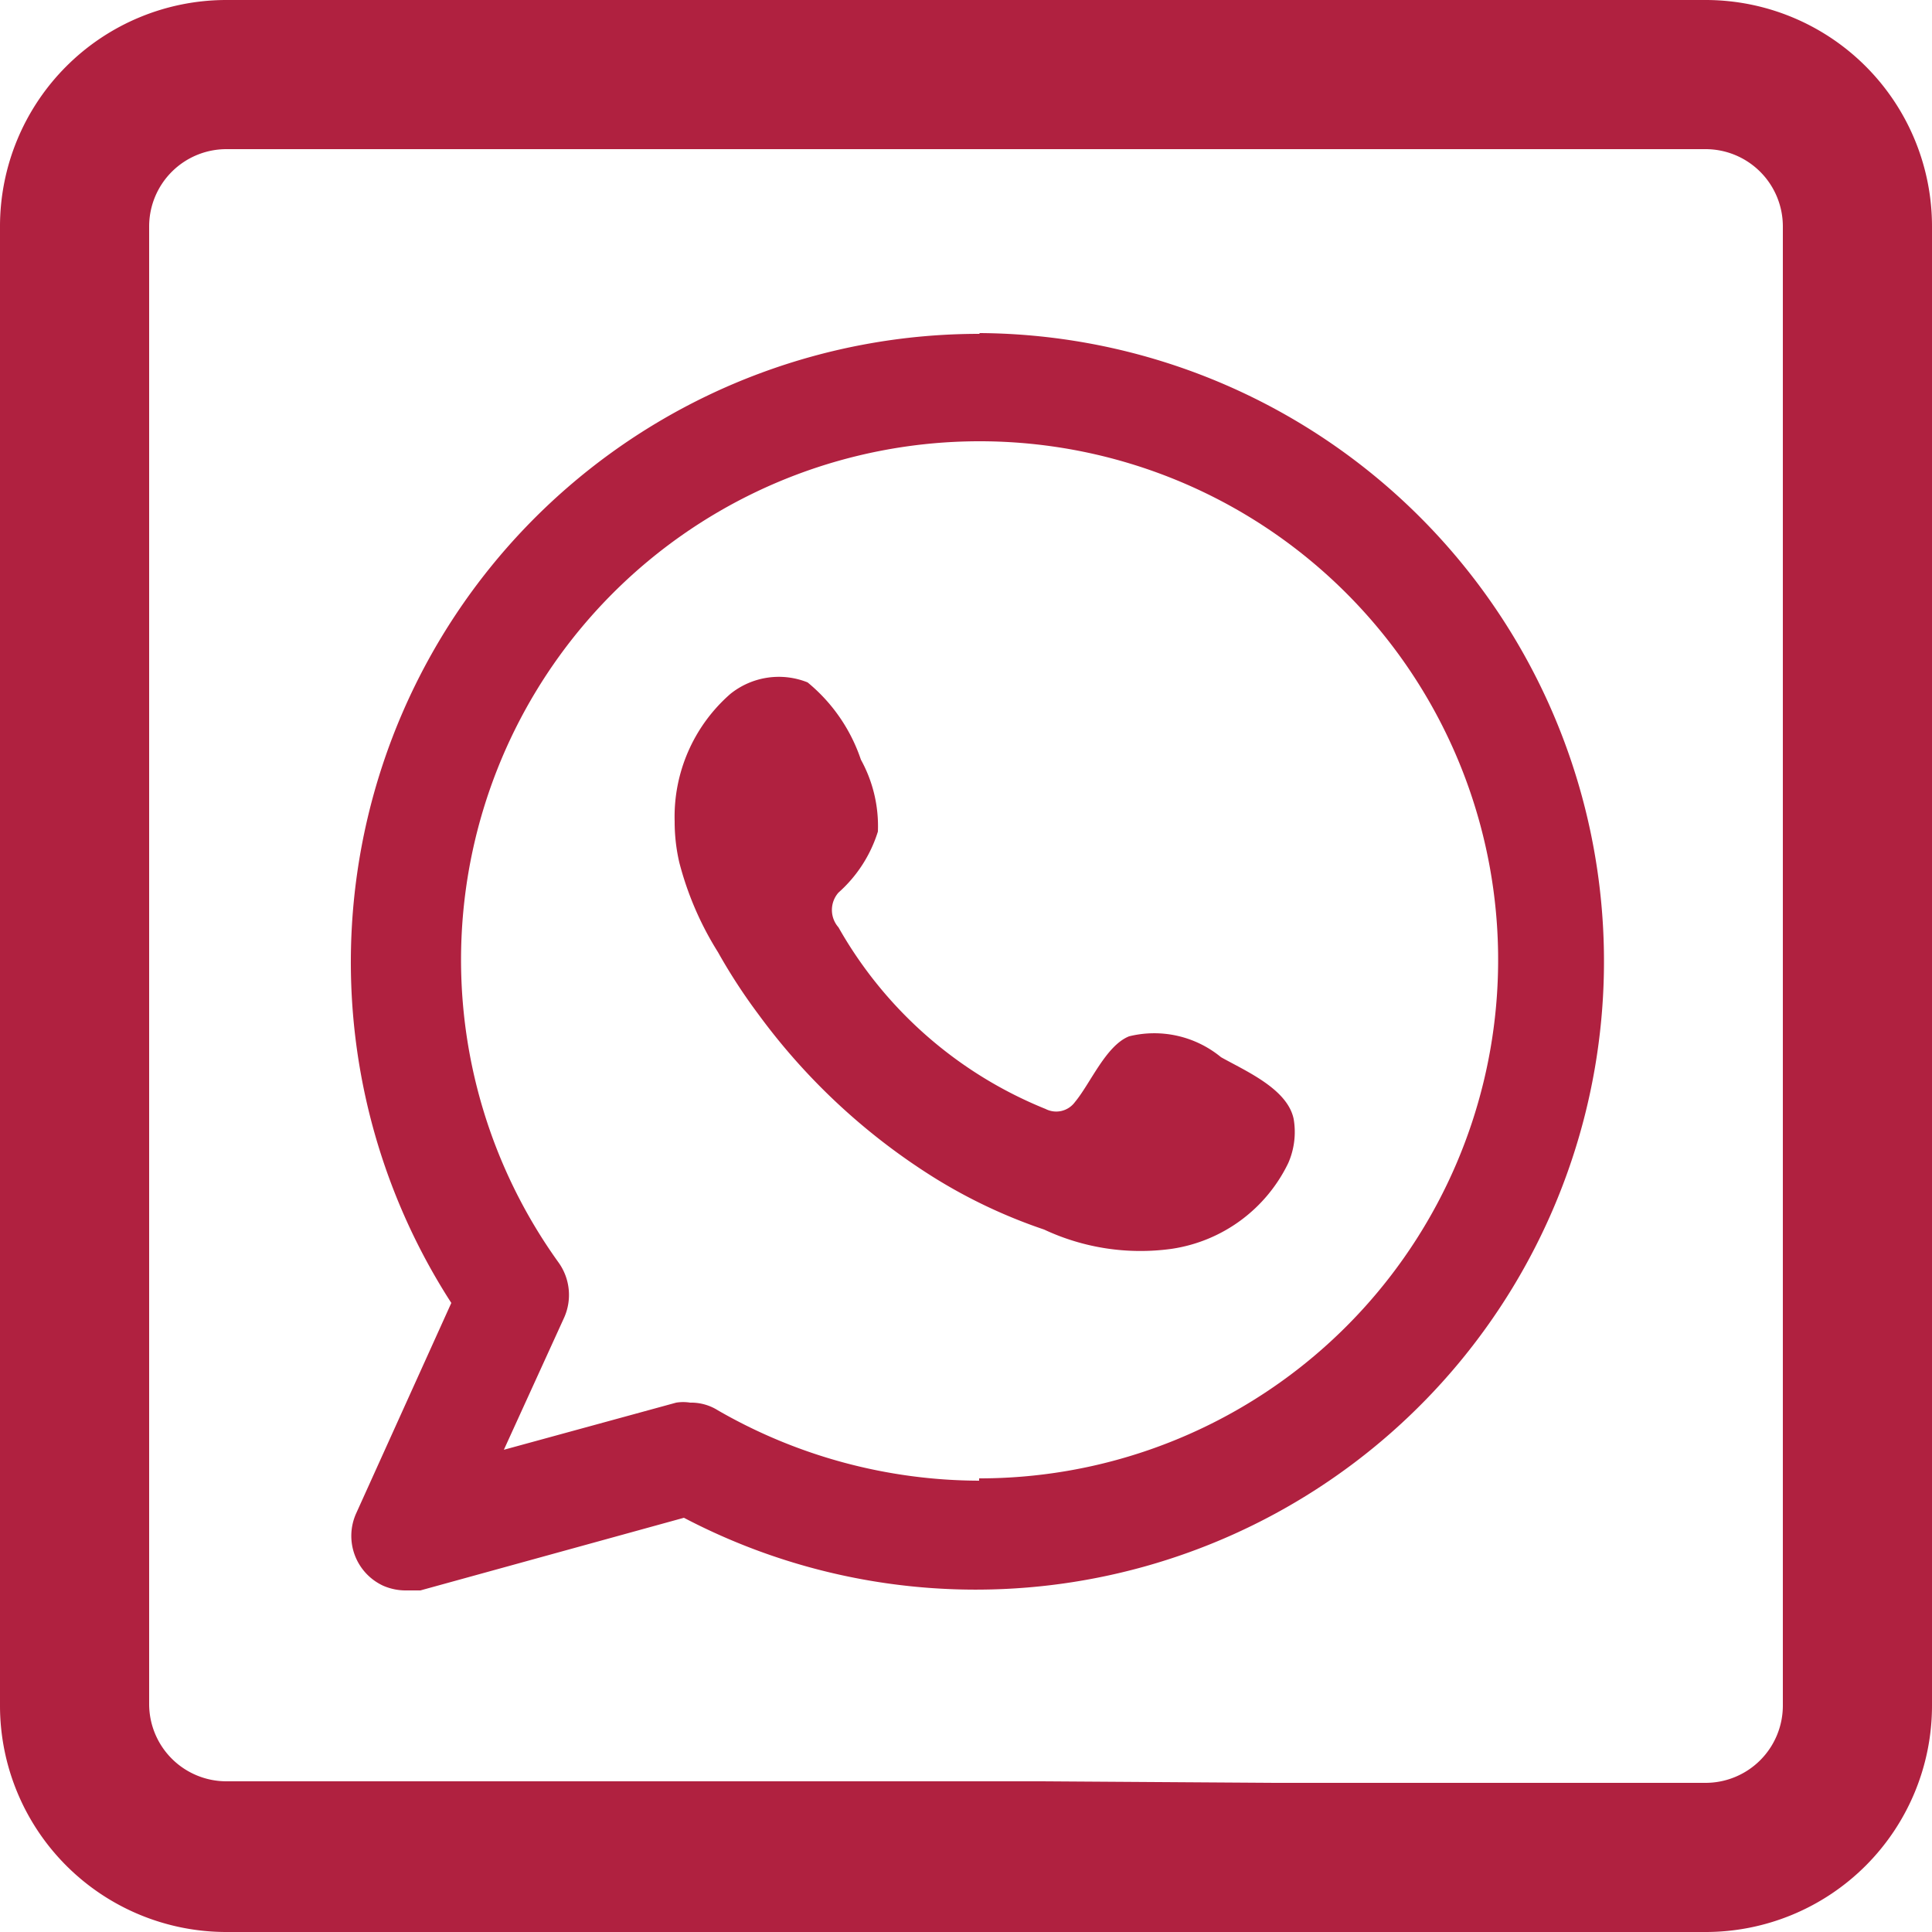
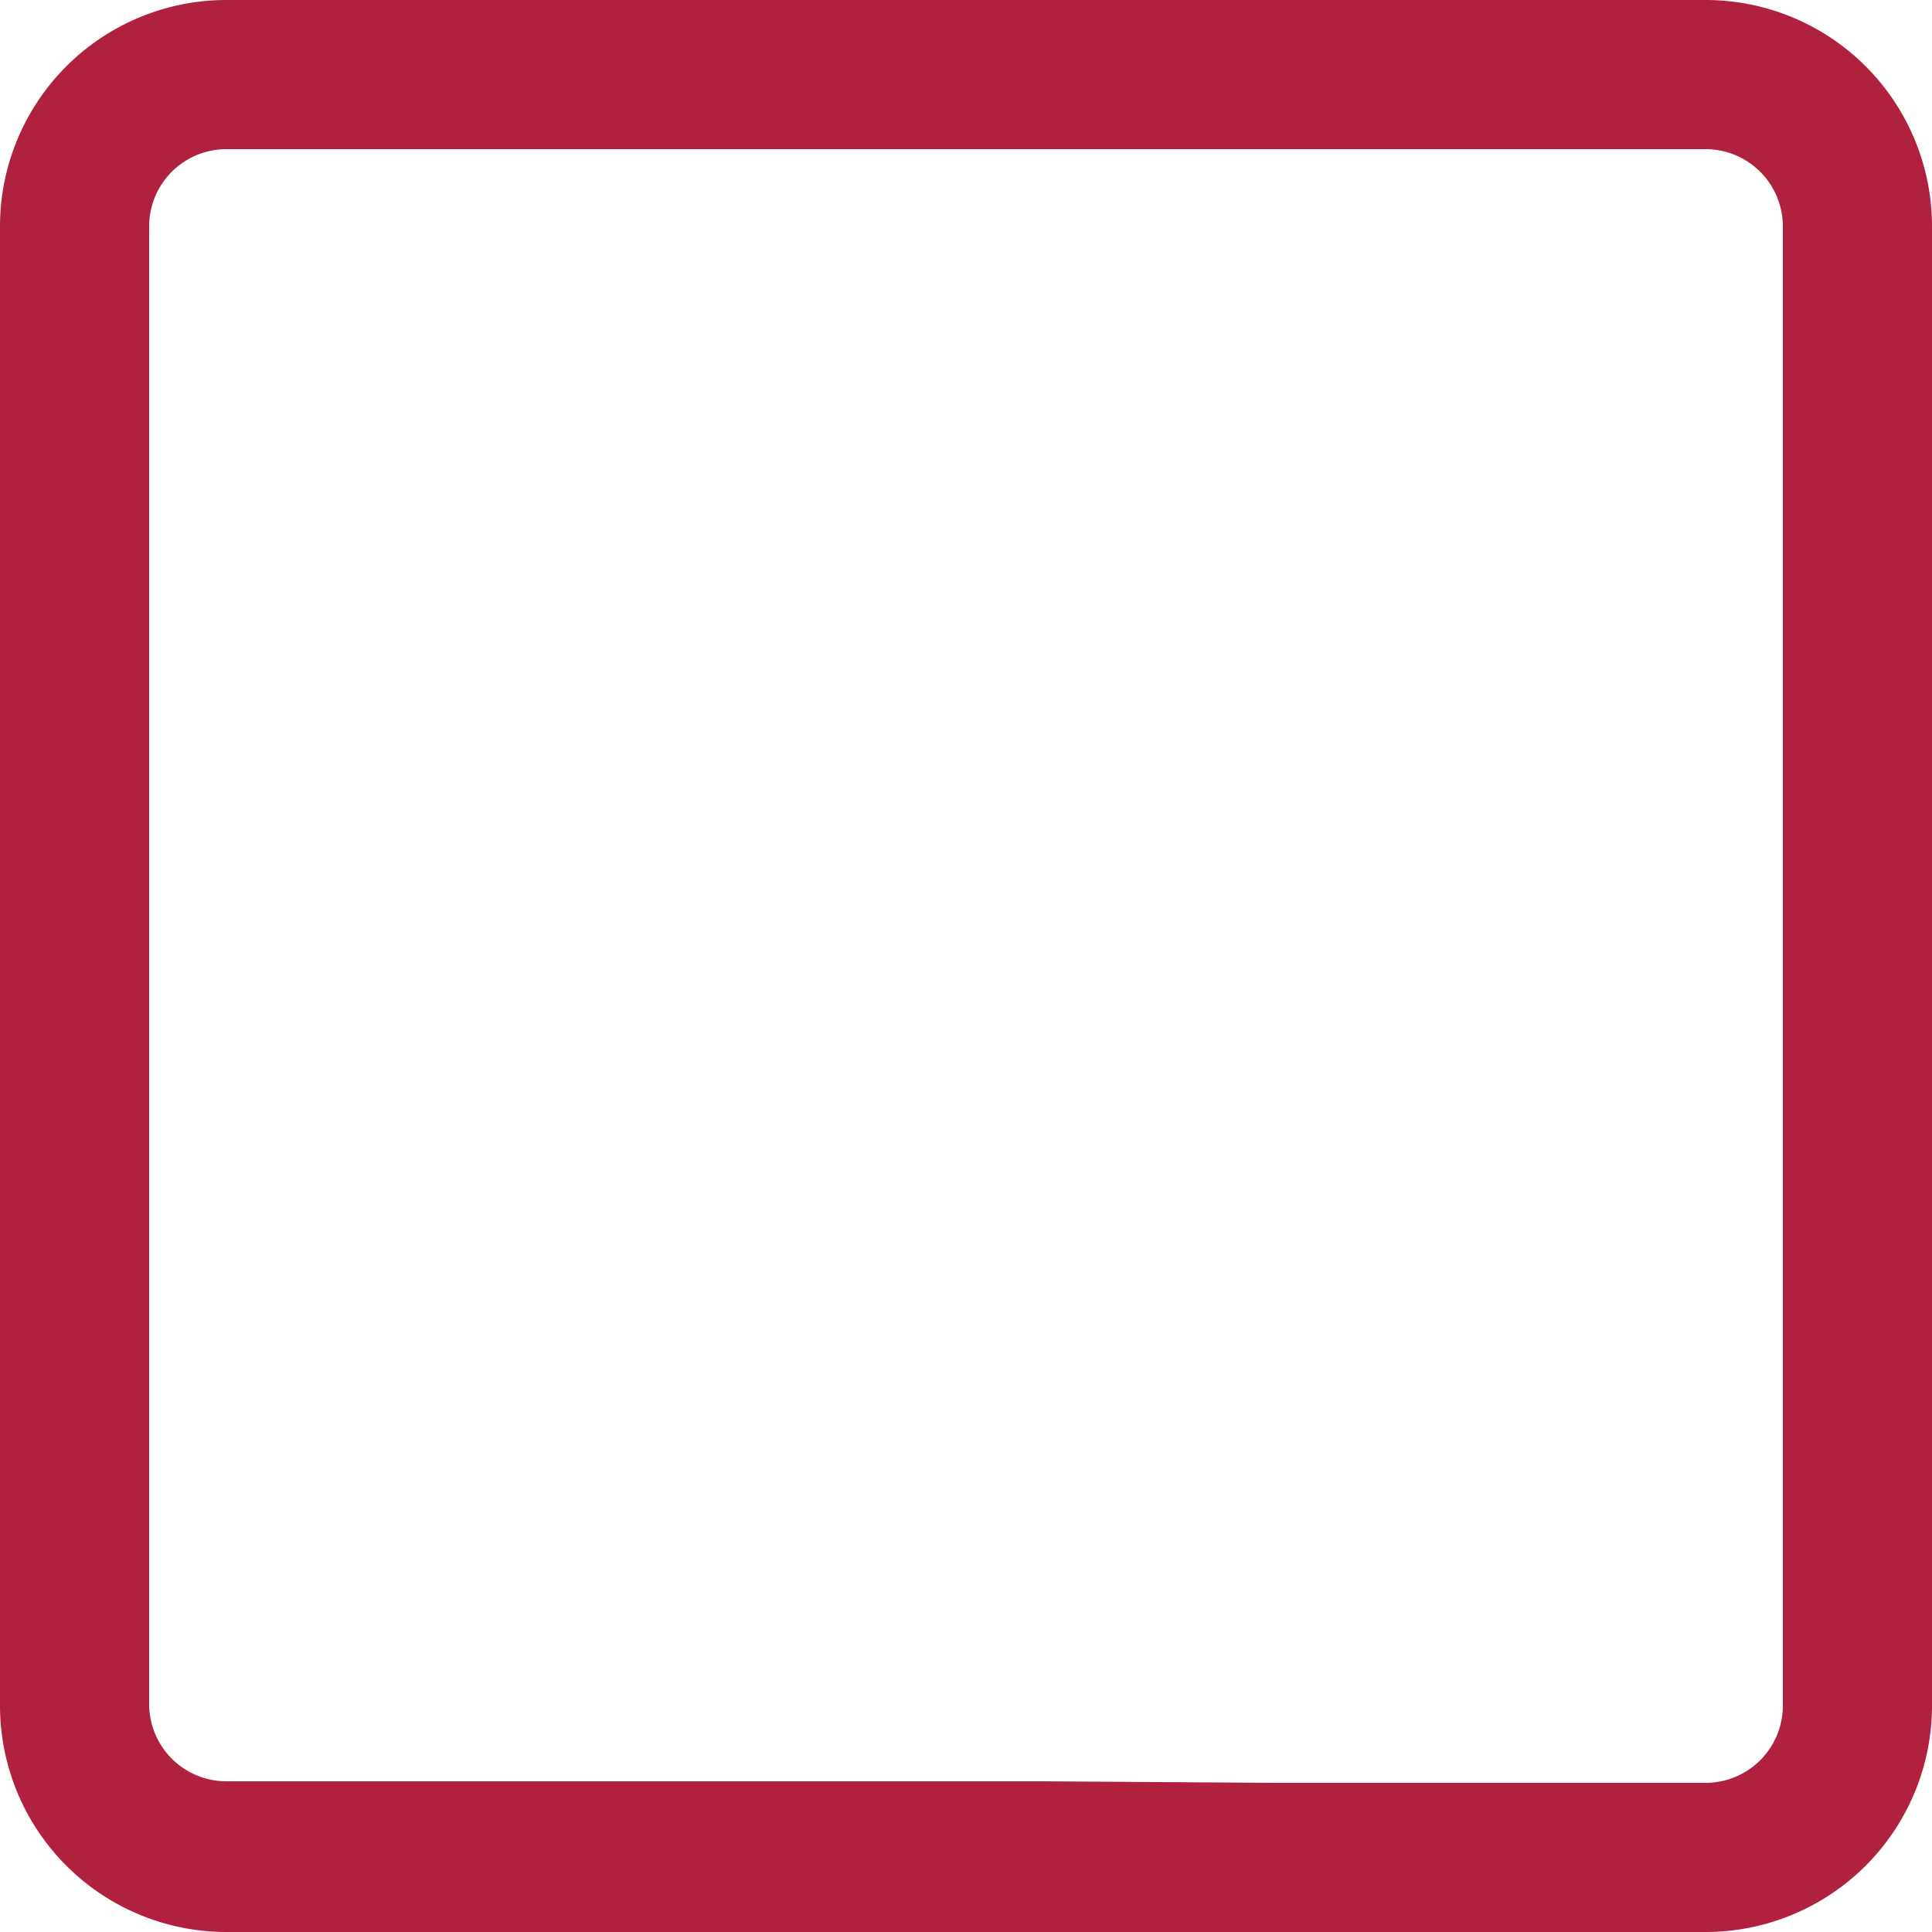
<svg xmlns="http://www.w3.org/2000/svg" viewBox="0 0 25 25">
  <defs>
    <style>.a{fill:#b02140;fill-rule:evenodd;}</style>
  </defs>
  <path class="a" d="M22.07,0H2.93A2.93,2.93,0,0,0,0,2.93V22.07A2.93,2.93,0,0,0,2.93,25H22.07A2.93,2.93,0,0,0,25,22.07V2.93A2.93,2.93,0,0,0,22.07,0ZM13.48,23.05H2.93a1,1,0,0,1-1-1V2.93a1,1,0,0,1,1-1H22.07a1,1,0,0,1,1,1V22.07a1,1,0,0,1-1,1H16.5" />
-   <path class="a" d="M12.67,4.32A8.13,8.13,0,0,0,5.84,16.86L4.61,19.58a.71.71,0,0,0,.35.94.73.73,0,0,0,.3.06l.18,0,3.41-.94A8.13,8.13,0,1,0,12.68,4.31Zm0,14.84a6.8,6.8,0,0,1-3.38-.91.65.65,0,0,0-.36-.1.57.57,0,0,0-.18,0l-2.23.61.78-1.71a.72.72,0,0,0-.07-.71,6.71,6.71,0,1,1,5.44,2.79Z" />
-   <path class="a" d="M15.8,13.68a1.36,1.36,0,0,0-1.19-.27c-.3.12-.5.61-.7.85a.3.3,0,0,1-.38.09A5.4,5.4,0,0,1,10.85,12a.34.34,0,0,1,0-.45,1.75,1.75,0,0,0,.51-.79,1.78,1.78,0,0,0-.22-.93,2.2,2.2,0,0,0-.69-1,1,1,0,0,0-1,.15,2.11,2.11,0,0,0-.72,1.65,2.33,2.33,0,0,0,.06.53,4.12,4.12,0,0,0,.5,1.16,7.32,7.32,0,0,0,.52.8,8.23,8.23,0,0,0,2.28,2.12,6.82,6.82,0,0,0,1.42.67,2.94,2.94,0,0,0,1.65.25,2,2,0,0,0,1.51-1.11,1,1,0,0,0,.07-.57C16.66,14.09,16.12,13.86,15.8,13.68Z" />
</svg>